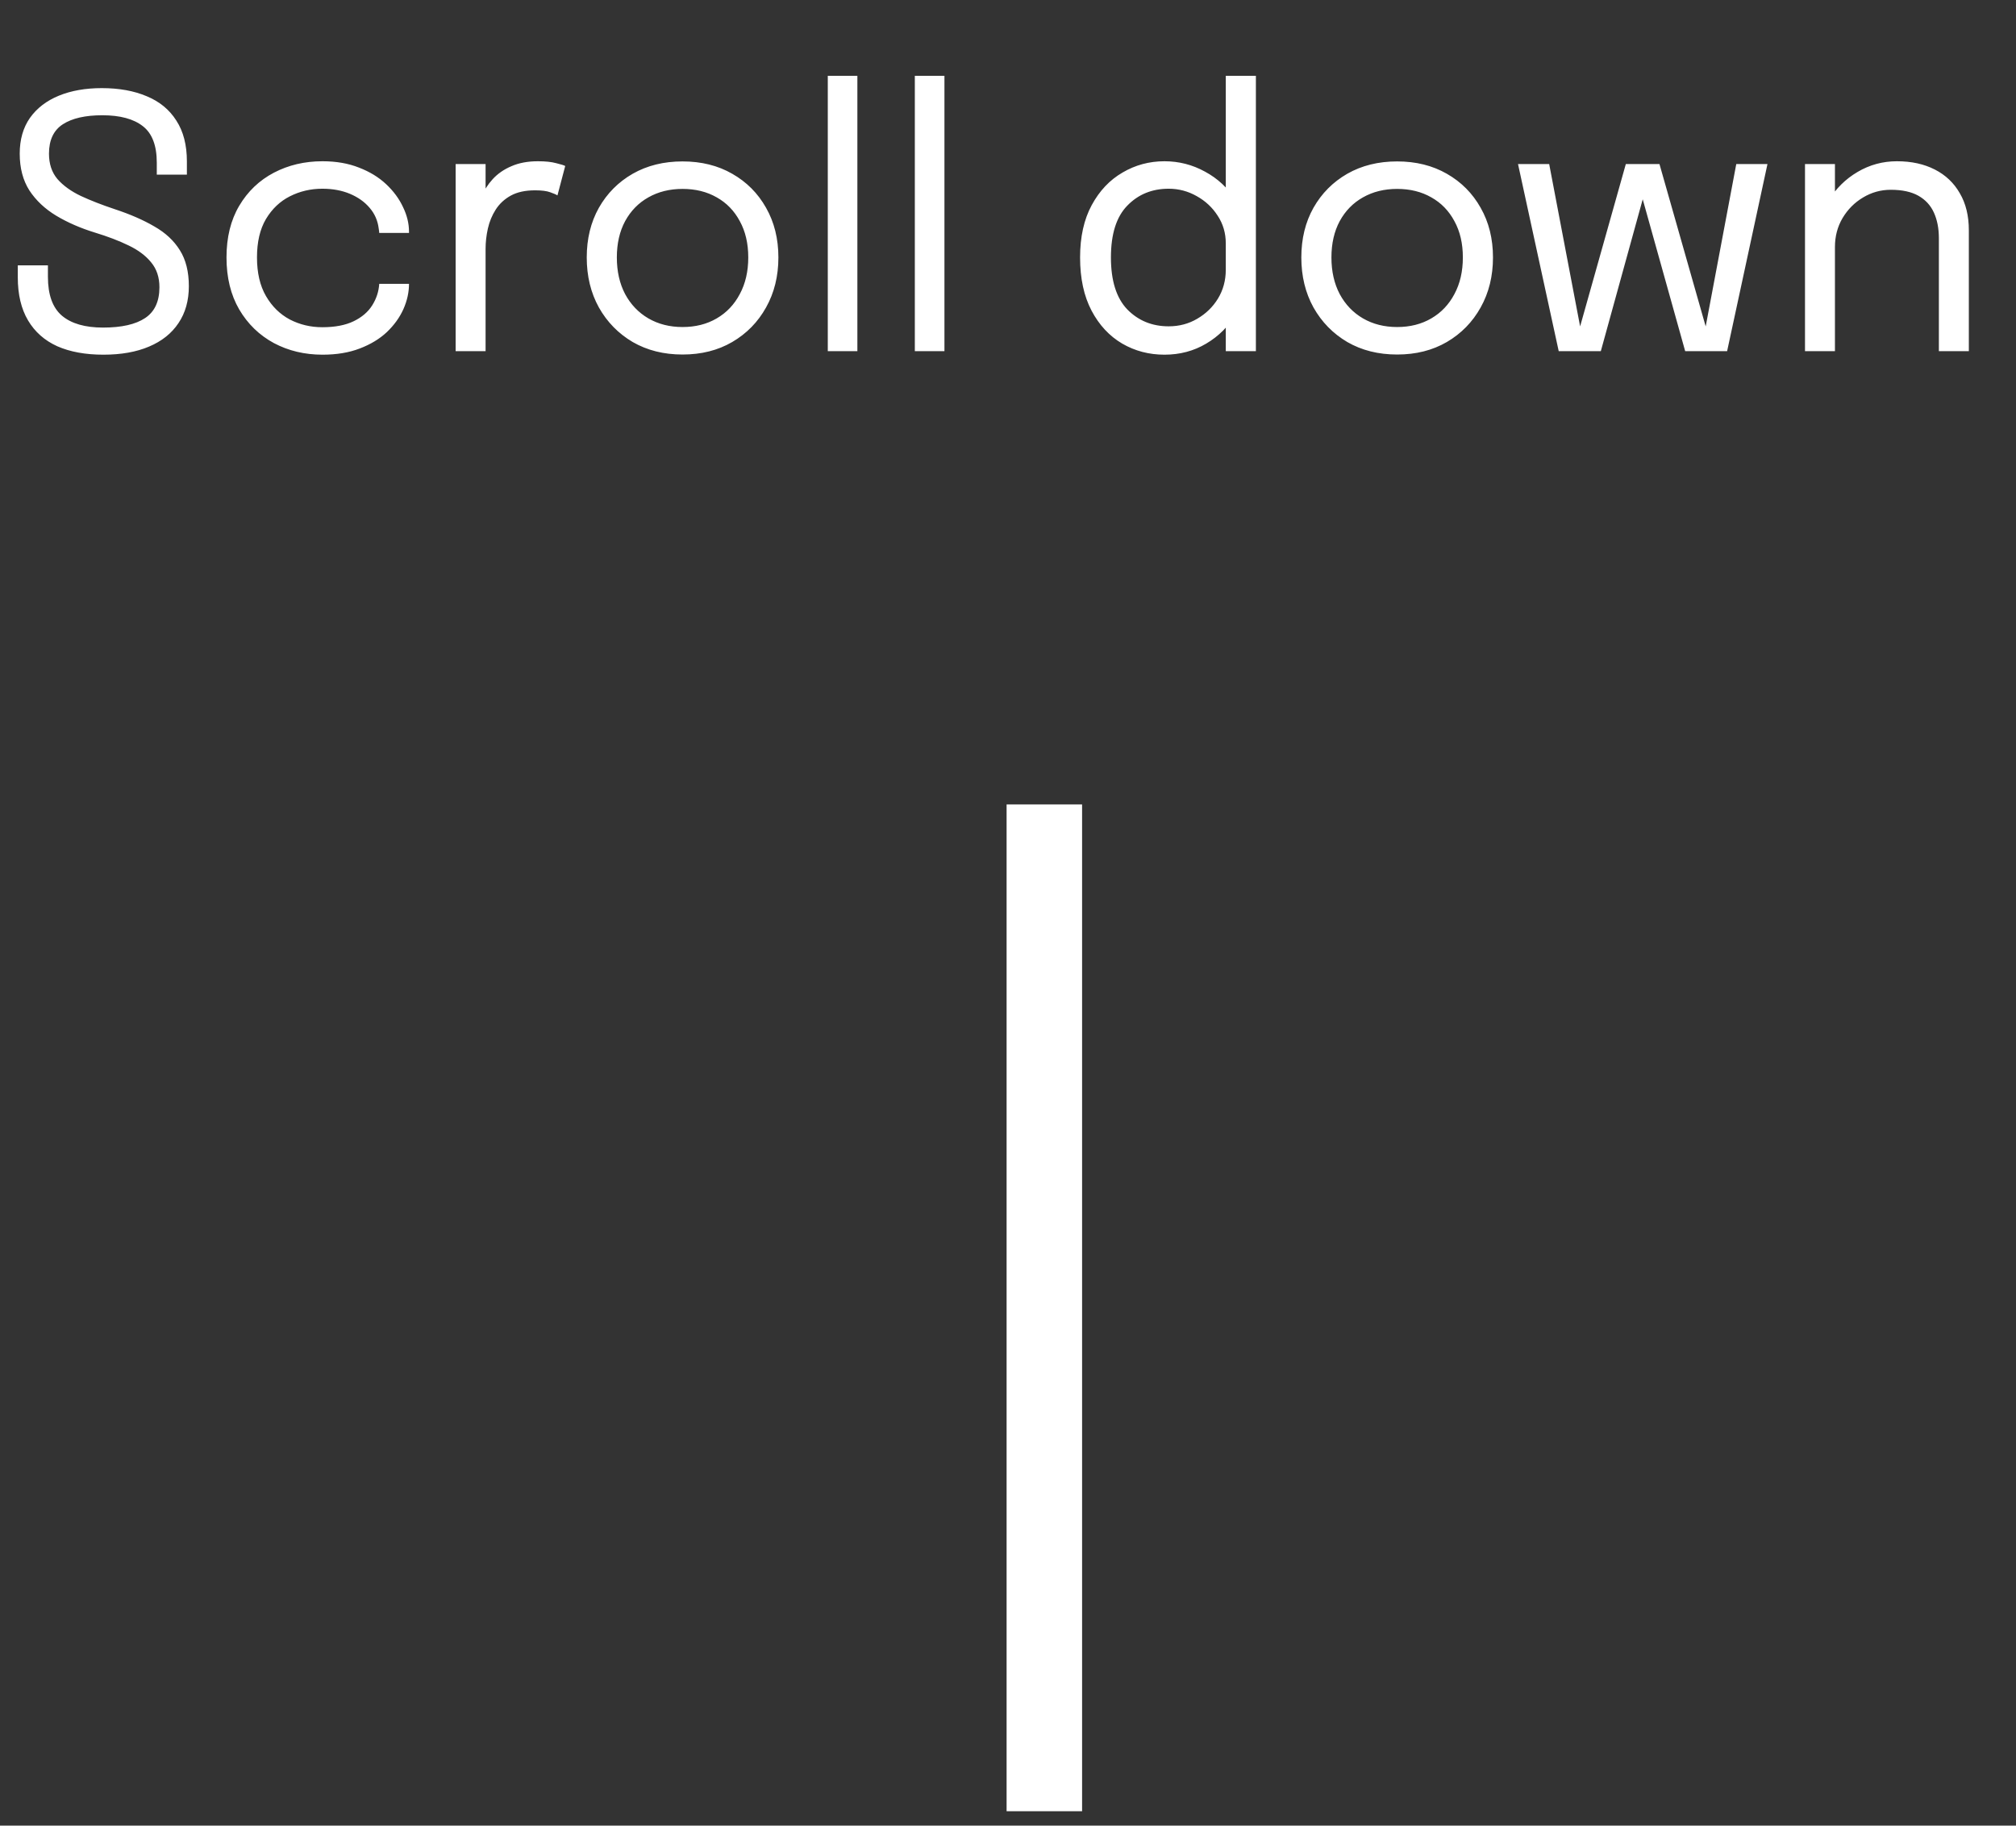
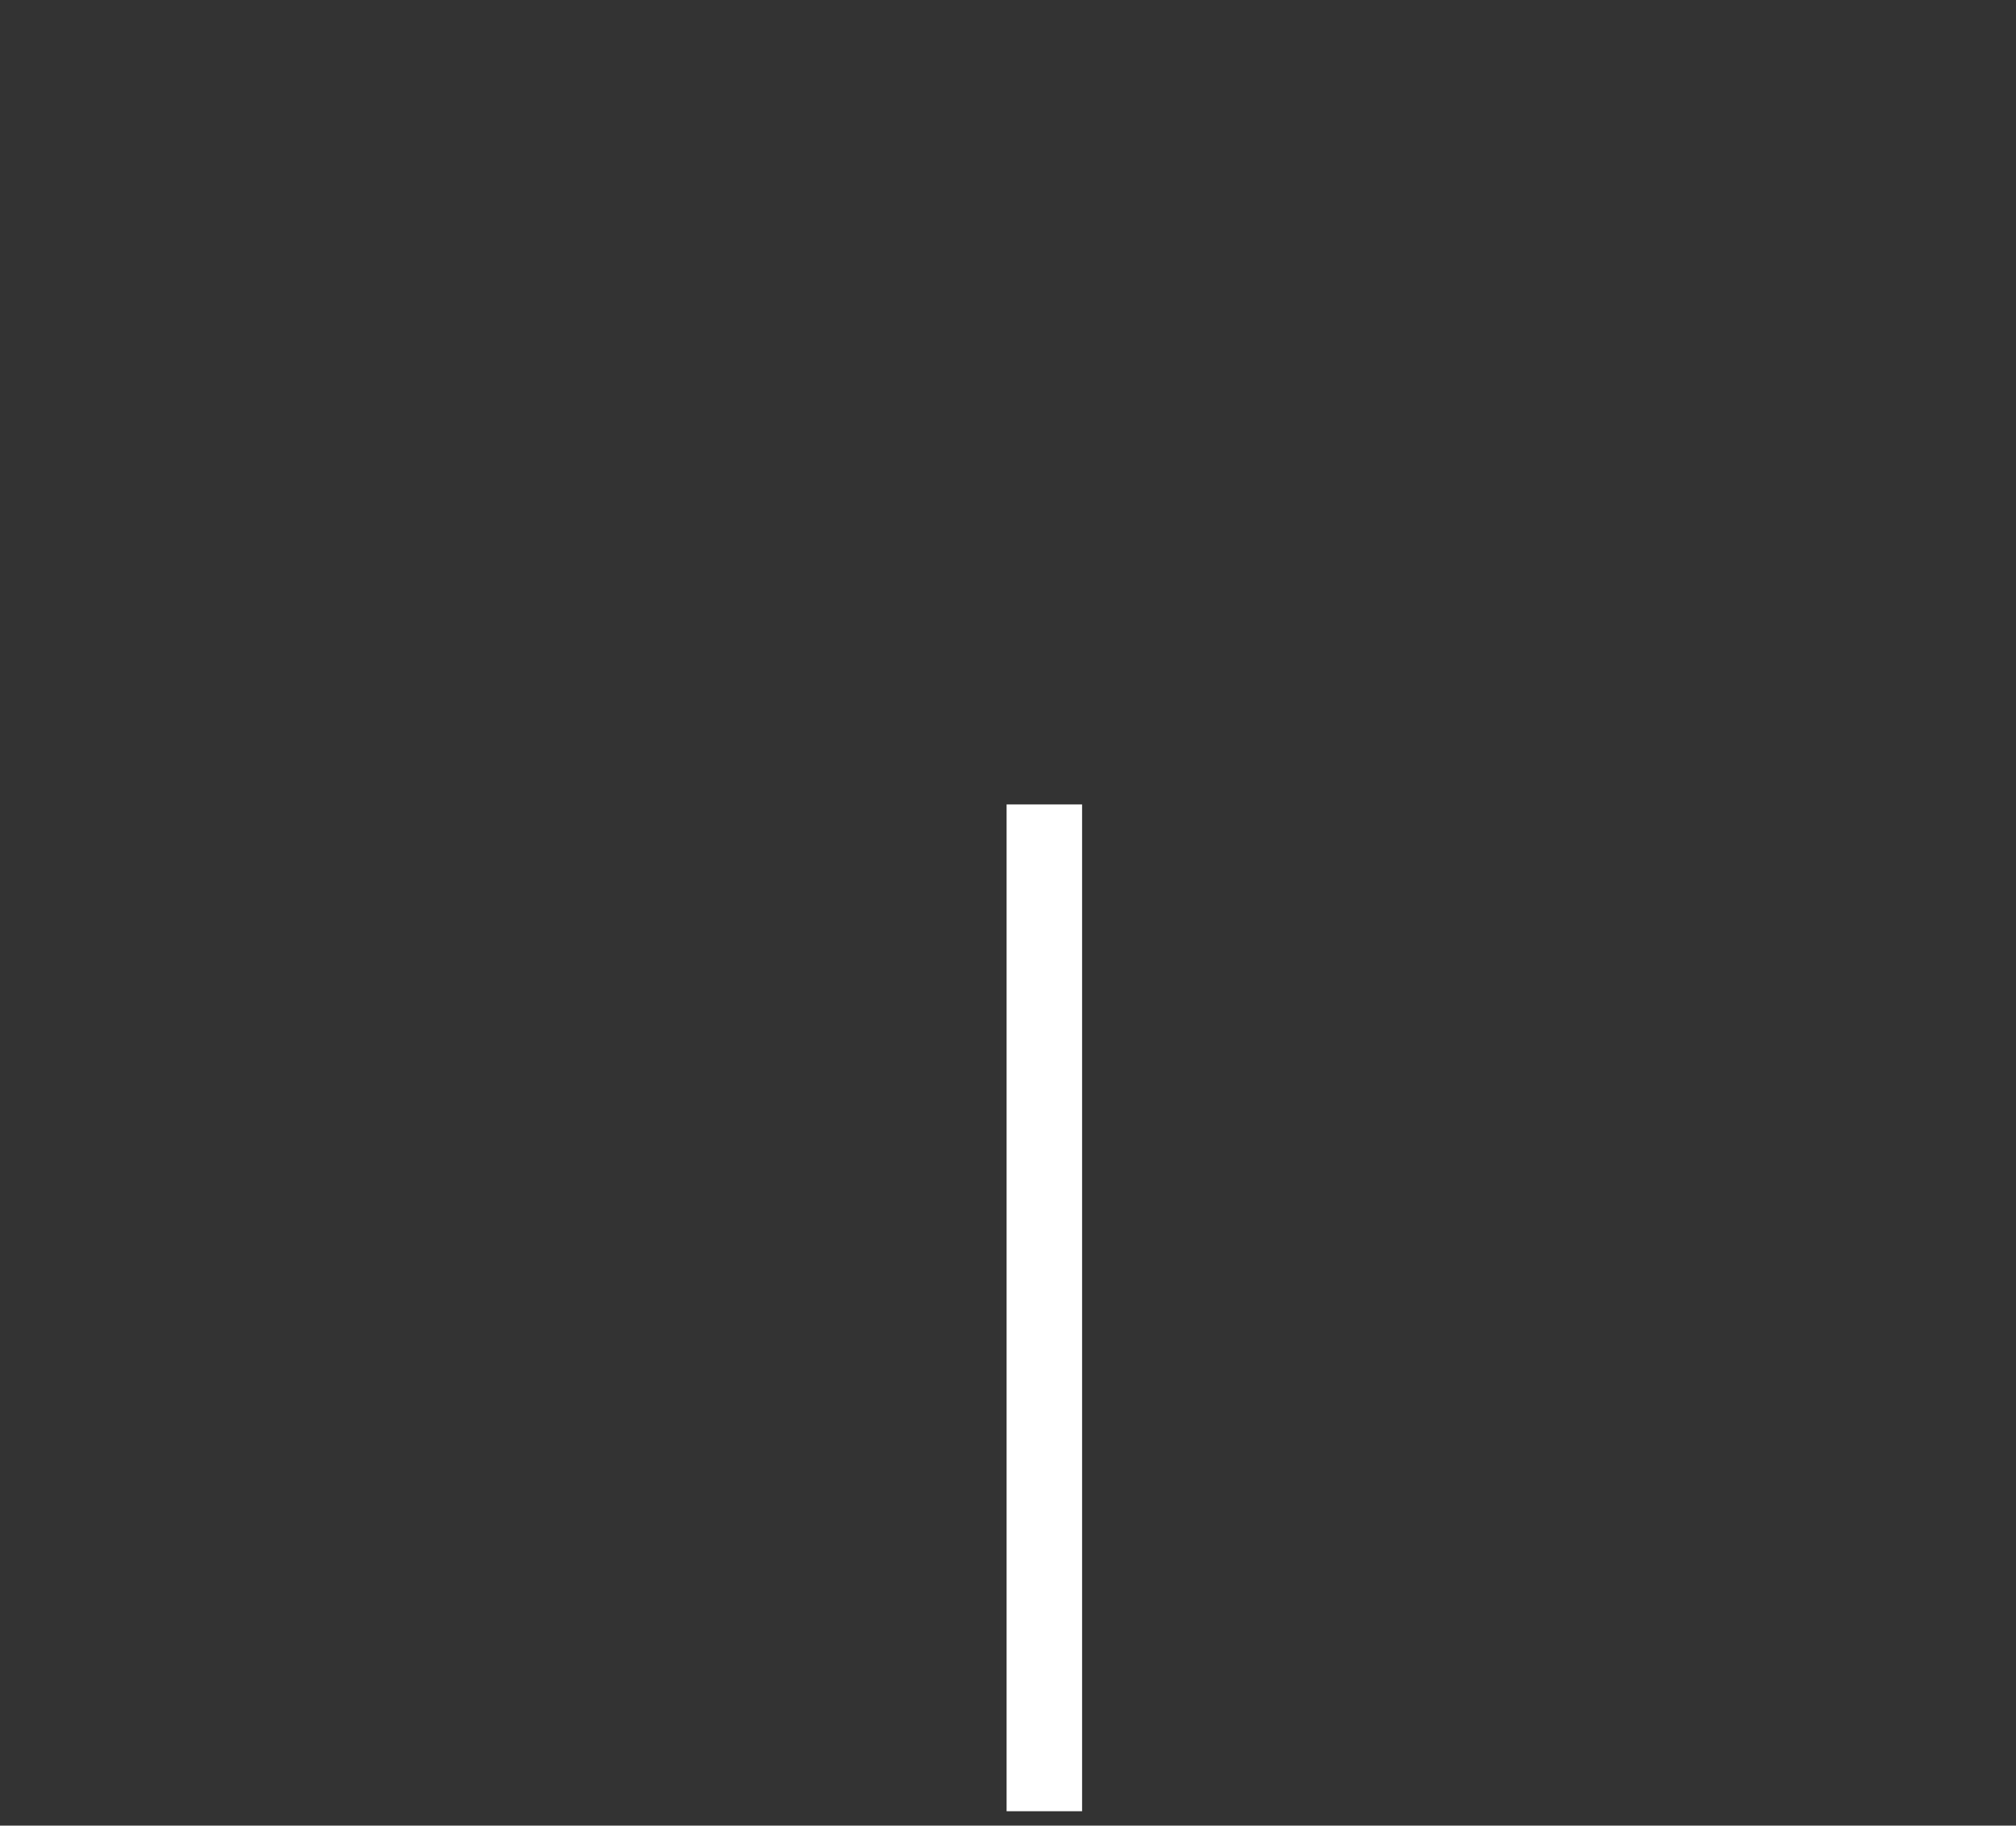
<svg xmlns="http://www.w3.org/2000/svg" width="74" height="67" viewBox="0 0 74 67" fill="none">
  <rect x="0" y="0" width="74" height="67" fill="#333333" stroke="none" />
-   <path d="M3.796 13.017C3.136 13.017 2.571 12.914 2.101 12.707C1.636 12.496 1.278 12.179 1.028 11.757C0.778 11.334 0.653 10.808 0.653 10.179C0.653 10.093 0.653 10.019 0.653 9.959C0.653 9.899 0.653 9.825 0.653 9.739H1.759C1.759 9.821 1.759 9.89 1.759 9.946C1.759 10.002 1.759 10.073 1.759 10.159C1.759 10.819 1.931 11.295 2.276 11.588C2.621 11.877 3.123 12.022 3.783 12.022C4.464 12.022 4.979 11.905 5.328 11.672C5.677 11.44 5.852 11.062 5.852 10.541C5.852 10.175 5.75 9.871 5.548 9.629C5.35 9.384 5.074 9.177 4.72 9.008C4.367 8.836 3.955 8.679 3.485 8.536C2.955 8.373 2.481 8.166 2.063 7.916C1.649 7.666 1.321 7.357 1.08 6.991C0.843 6.62 0.724 6.17 0.724 5.64C0.724 5.122 0.849 4.685 1.099 4.327C1.354 3.969 1.707 3.698 2.16 3.512C2.612 3.327 3.138 3.234 3.737 3.234C4.371 3.234 4.921 3.334 5.386 3.532C5.856 3.726 6.218 4.023 6.472 4.424C6.731 4.821 6.86 5.321 6.86 5.924C6.86 6.019 6.86 6.101 6.86 6.17C6.86 6.235 6.86 6.314 6.86 6.409H5.755C5.755 6.327 5.755 6.254 5.755 6.189C5.755 6.125 5.755 6.051 5.755 5.969C5.755 5.34 5.584 4.894 5.244 4.631C4.903 4.364 4.408 4.23 3.757 4.23C3.132 4.23 2.649 4.34 2.308 4.56C1.968 4.78 1.798 5.14 1.798 5.64C1.798 6.015 1.901 6.325 2.108 6.571C2.319 6.812 2.606 7.019 2.968 7.192C3.33 7.36 3.744 7.521 4.209 7.676C4.774 7.862 5.259 8.073 5.664 8.31C6.074 8.543 6.386 8.834 6.602 9.183C6.822 9.532 6.932 9.972 6.932 10.502C6.932 11.032 6.804 11.485 6.55 11.86C6.3 12.235 5.94 12.522 5.47 12.72C5.005 12.918 4.446 13.017 3.796 13.017ZM11.838 13.017C11.183 13.017 10.588 12.875 10.053 12.591C9.519 12.302 9.094 11.89 8.78 11.356C8.469 10.821 8.314 10.185 8.314 9.448C8.314 8.711 8.469 8.08 8.78 7.554C9.094 7.023 9.519 6.618 10.053 6.338C10.588 6.058 11.183 5.918 11.838 5.918C12.338 5.918 12.784 5.995 13.177 6.151C13.569 6.301 13.901 6.504 14.172 6.758C14.444 7.013 14.651 7.293 14.793 7.599C14.94 7.901 15.013 8.202 15.013 8.504C15.013 8.508 15.013 8.515 15.013 8.524C15.013 8.532 15.013 8.541 15.013 8.549H13.92C13.92 8.528 13.918 8.504 13.914 8.478C13.909 8.448 13.905 8.418 13.901 8.388C13.866 8.099 13.756 7.847 13.571 7.631C13.386 7.411 13.144 7.239 12.847 7.114C12.549 6.989 12.211 6.926 11.832 6.926C11.405 6.926 11.008 7.019 10.642 7.204C10.28 7.386 9.987 7.664 9.762 8.039C9.543 8.409 9.433 8.879 9.433 9.448C9.433 10.013 9.543 10.485 9.762 10.864C9.982 11.244 10.273 11.53 10.635 11.724C11.002 11.914 11.4 12.009 11.832 12.009C12.297 12.009 12.681 11.935 12.982 11.789C13.284 11.642 13.511 11.448 13.662 11.207C13.817 10.961 13.903 10.698 13.92 10.418H15.013C15.013 10.728 14.944 11.039 14.806 11.349C14.668 11.655 14.465 11.935 14.198 12.19C13.931 12.44 13.599 12.64 13.202 12.791C12.81 12.942 12.355 13.017 11.838 13.017ZM16.725 12.888V6.021H17.824V8.129L17.462 8C17.488 7.745 17.552 7.495 17.656 7.25C17.759 7 17.902 6.776 18.083 6.577C18.268 6.375 18.499 6.215 18.774 6.099C19.05 5.978 19.374 5.918 19.744 5.918C20.02 5.918 20.244 5.941 20.417 5.989C20.594 6.032 20.704 6.066 20.747 6.092L20.462 7.172C20.419 7.142 20.331 7.103 20.197 7.056C20.068 7.008 19.882 6.985 19.641 6.985C19.283 6.985 18.986 7.049 18.749 7.179C18.516 7.308 18.331 7.48 18.193 7.696C18.059 7.907 17.964 8.138 17.908 8.388C17.852 8.638 17.824 8.886 17.824 9.131V12.888H16.725ZM25.054 13.011C24.364 13.011 23.754 12.858 23.224 12.552C22.698 12.242 22.284 11.819 21.983 11.284C21.685 10.746 21.537 10.134 21.537 9.448C21.537 8.763 21.685 8.155 21.983 7.625C22.284 7.095 22.698 6.679 23.224 6.377C23.754 6.075 24.364 5.924 25.054 5.924C25.744 5.924 26.352 6.075 26.877 6.377C27.408 6.679 27.821 7.095 28.119 7.625C28.421 8.155 28.572 8.763 28.572 9.448C28.572 10.134 28.421 10.746 28.119 11.284C27.821 11.819 27.408 12.242 26.877 12.552C26.352 12.858 25.744 13.011 25.054 13.011ZM25.054 12.002C25.528 12.002 25.946 11.897 26.308 11.685C26.671 11.474 26.953 11.177 27.155 10.793C27.362 10.409 27.466 9.961 27.466 9.448C27.466 8.935 27.362 8.491 27.155 8.116C26.953 7.737 26.671 7.446 26.308 7.243C25.946 7.036 25.528 6.933 25.054 6.933C24.584 6.933 24.166 7.036 23.8 7.243C23.438 7.446 23.153 7.737 22.946 8.116C22.744 8.491 22.642 8.935 22.642 9.448C22.642 9.961 22.744 10.409 22.946 10.793C23.153 11.177 23.438 11.474 23.8 11.685C24.166 11.897 24.584 12.002 25.054 12.002ZM31.471 2.782V12.888H30.385V2.782H31.471ZM34.667 2.782V12.888H33.58V2.782H34.667ZM42.743 13.017C42.179 13.017 41.661 12.882 41.192 12.61C40.722 12.334 40.347 11.931 40.067 11.401C39.786 10.866 39.646 10.216 39.646 9.448C39.646 8.694 39.788 8.054 40.073 7.528C40.358 7.002 40.735 6.603 41.205 6.332C41.674 6.056 42.187 5.918 42.743 5.918C43.274 5.918 43.769 6.045 44.231 6.299C44.696 6.549 45.071 6.898 45.356 7.347C45.64 7.795 45.782 8.314 45.782 8.905C45.782 8.918 45.782 8.931 45.782 8.944C45.782 8.957 45.782 8.97 45.782 8.983L44.994 9.015C44.994 9.002 44.994 8.989 44.994 8.976C44.994 8.959 44.994 8.944 44.994 8.931C44.994 8.556 44.895 8.217 44.696 7.916C44.502 7.614 44.246 7.375 43.927 7.198C43.608 7.017 43.265 6.926 42.899 6.926C42.286 6.926 41.78 7.133 41.379 7.547C40.978 7.957 40.778 8.59 40.778 9.448C40.778 10.302 40.978 10.938 41.379 11.356C41.784 11.769 42.291 11.976 42.899 11.976C43.282 11.976 43.632 11.884 43.946 11.698C44.265 11.513 44.52 11.265 44.709 10.955C44.899 10.64 44.994 10.289 44.994 9.901L45.782 9.92C45.782 10.506 45.647 11.034 45.375 11.504C45.104 11.97 44.737 12.338 44.276 12.61C43.819 12.882 43.308 13.017 42.743 13.017ZM44.994 12.888V2.782H46.099V12.888H44.994ZM51.284 13.011C50.594 13.011 49.984 12.858 49.454 12.552C48.928 12.242 48.514 11.819 48.213 11.284C47.915 10.746 47.767 10.134 47.767 9.448C47.767 8.763 47.915 8.155 48.213 7.625C48.514 7.095 48.928 6.679 49.454 6.377C49.984 6.075 50.594 5.924 51.284 5.924C51.974 5.924 52.582 6.075 53.108 6.377C53.638 6.679 54.051 7.095 54.349 7.625C54.651 8.155 54.802 8.763 54.802 9.448C54.802 10.134 54.651 10.746 54.349 11.284C54.051 11.819 53.638 12.242 53.108 12.552C52.582 12.858 51.974 13.011 51.284 13.011ZM51.284 12.002C51.758 12.002 52.176 11.897 52.538 11.685C52.901 11.474 53.183 11.177 53.386 10.793C53.593 10.409 53.696 9.961 53.696 9.448C53.696 8.935 53.593 8.491 53.386 8.116C53.183 7.737 52.901 7.446 52.538 7.243C52.176 7.036 51.758 6.933 51.284 6.933C50.814 6.933 50.396 7.036 50.03 7.243C49.668 7.446 49.383 7.737 49.176 8.116C48.974 8.491 48.872 8.935 48.872 9.448C48.872 9.961 48.974 10.409 49.176 10.793C49.383 11.177 49.668 11.474 50.03 11.685C50.396 11.897 50.814 12.002 51.284 12.002ZM61.857 12.888L59.937 6.021H60.913L62.73 12.403H62.53L63.732 6.021H64.877L63.396 12.888H61.857ZM57.215 12.888L55.721 6.021H56.865L58.081 12.403H57.881L59.678 6.021H60.655L58.76 12.888H57.215ZM71.169 12.888V9.597C71.169 9.399 71.169 9.237 71.169 9.112C71.169 8.983 71.169 8.86 71.169 8.743C71.169 8.386 71.109 8.073 70.988 7.806C70.868 7.539 70.678 7.332 70.419 7.185C70.161 7.039 69.822 6.965 69.404 6.965C69.038 6.965 68.697 7.06 68.382 7.25C68.072 7.435 67.822 7.687 67.632 8.006C67.447 8.321 67.354 8.674 67.354 9.067L66.727 8.827C66.727 8.289 66.859 7.799 67.122 7.36C67.389 6.92 67.742 6.571 68.182 6.312C68.626 6.049 69.109 5.918 69.63 5.918C70.161 5.918 70.624 6.019 71.021 6.222C71.417 6.424 71.723 6.715 71.939 7.095C72.159 7.47 72.269 7.922 72.269 8.452C72.269 8.642 72.269 8.849 72.269 9.073C72.269 9.297 72.269 9.506 72.269 9.7V12.888H71.169ZM66.255 12.888V6.021H67.354V12.888H66.255Z" fill="#FFFFFF" />
  <line x1="38.334" y1="29.523" x2="38.334" y2="66.472" stroke="#FFFFFF" stroke-width="2.771" />
</svg>